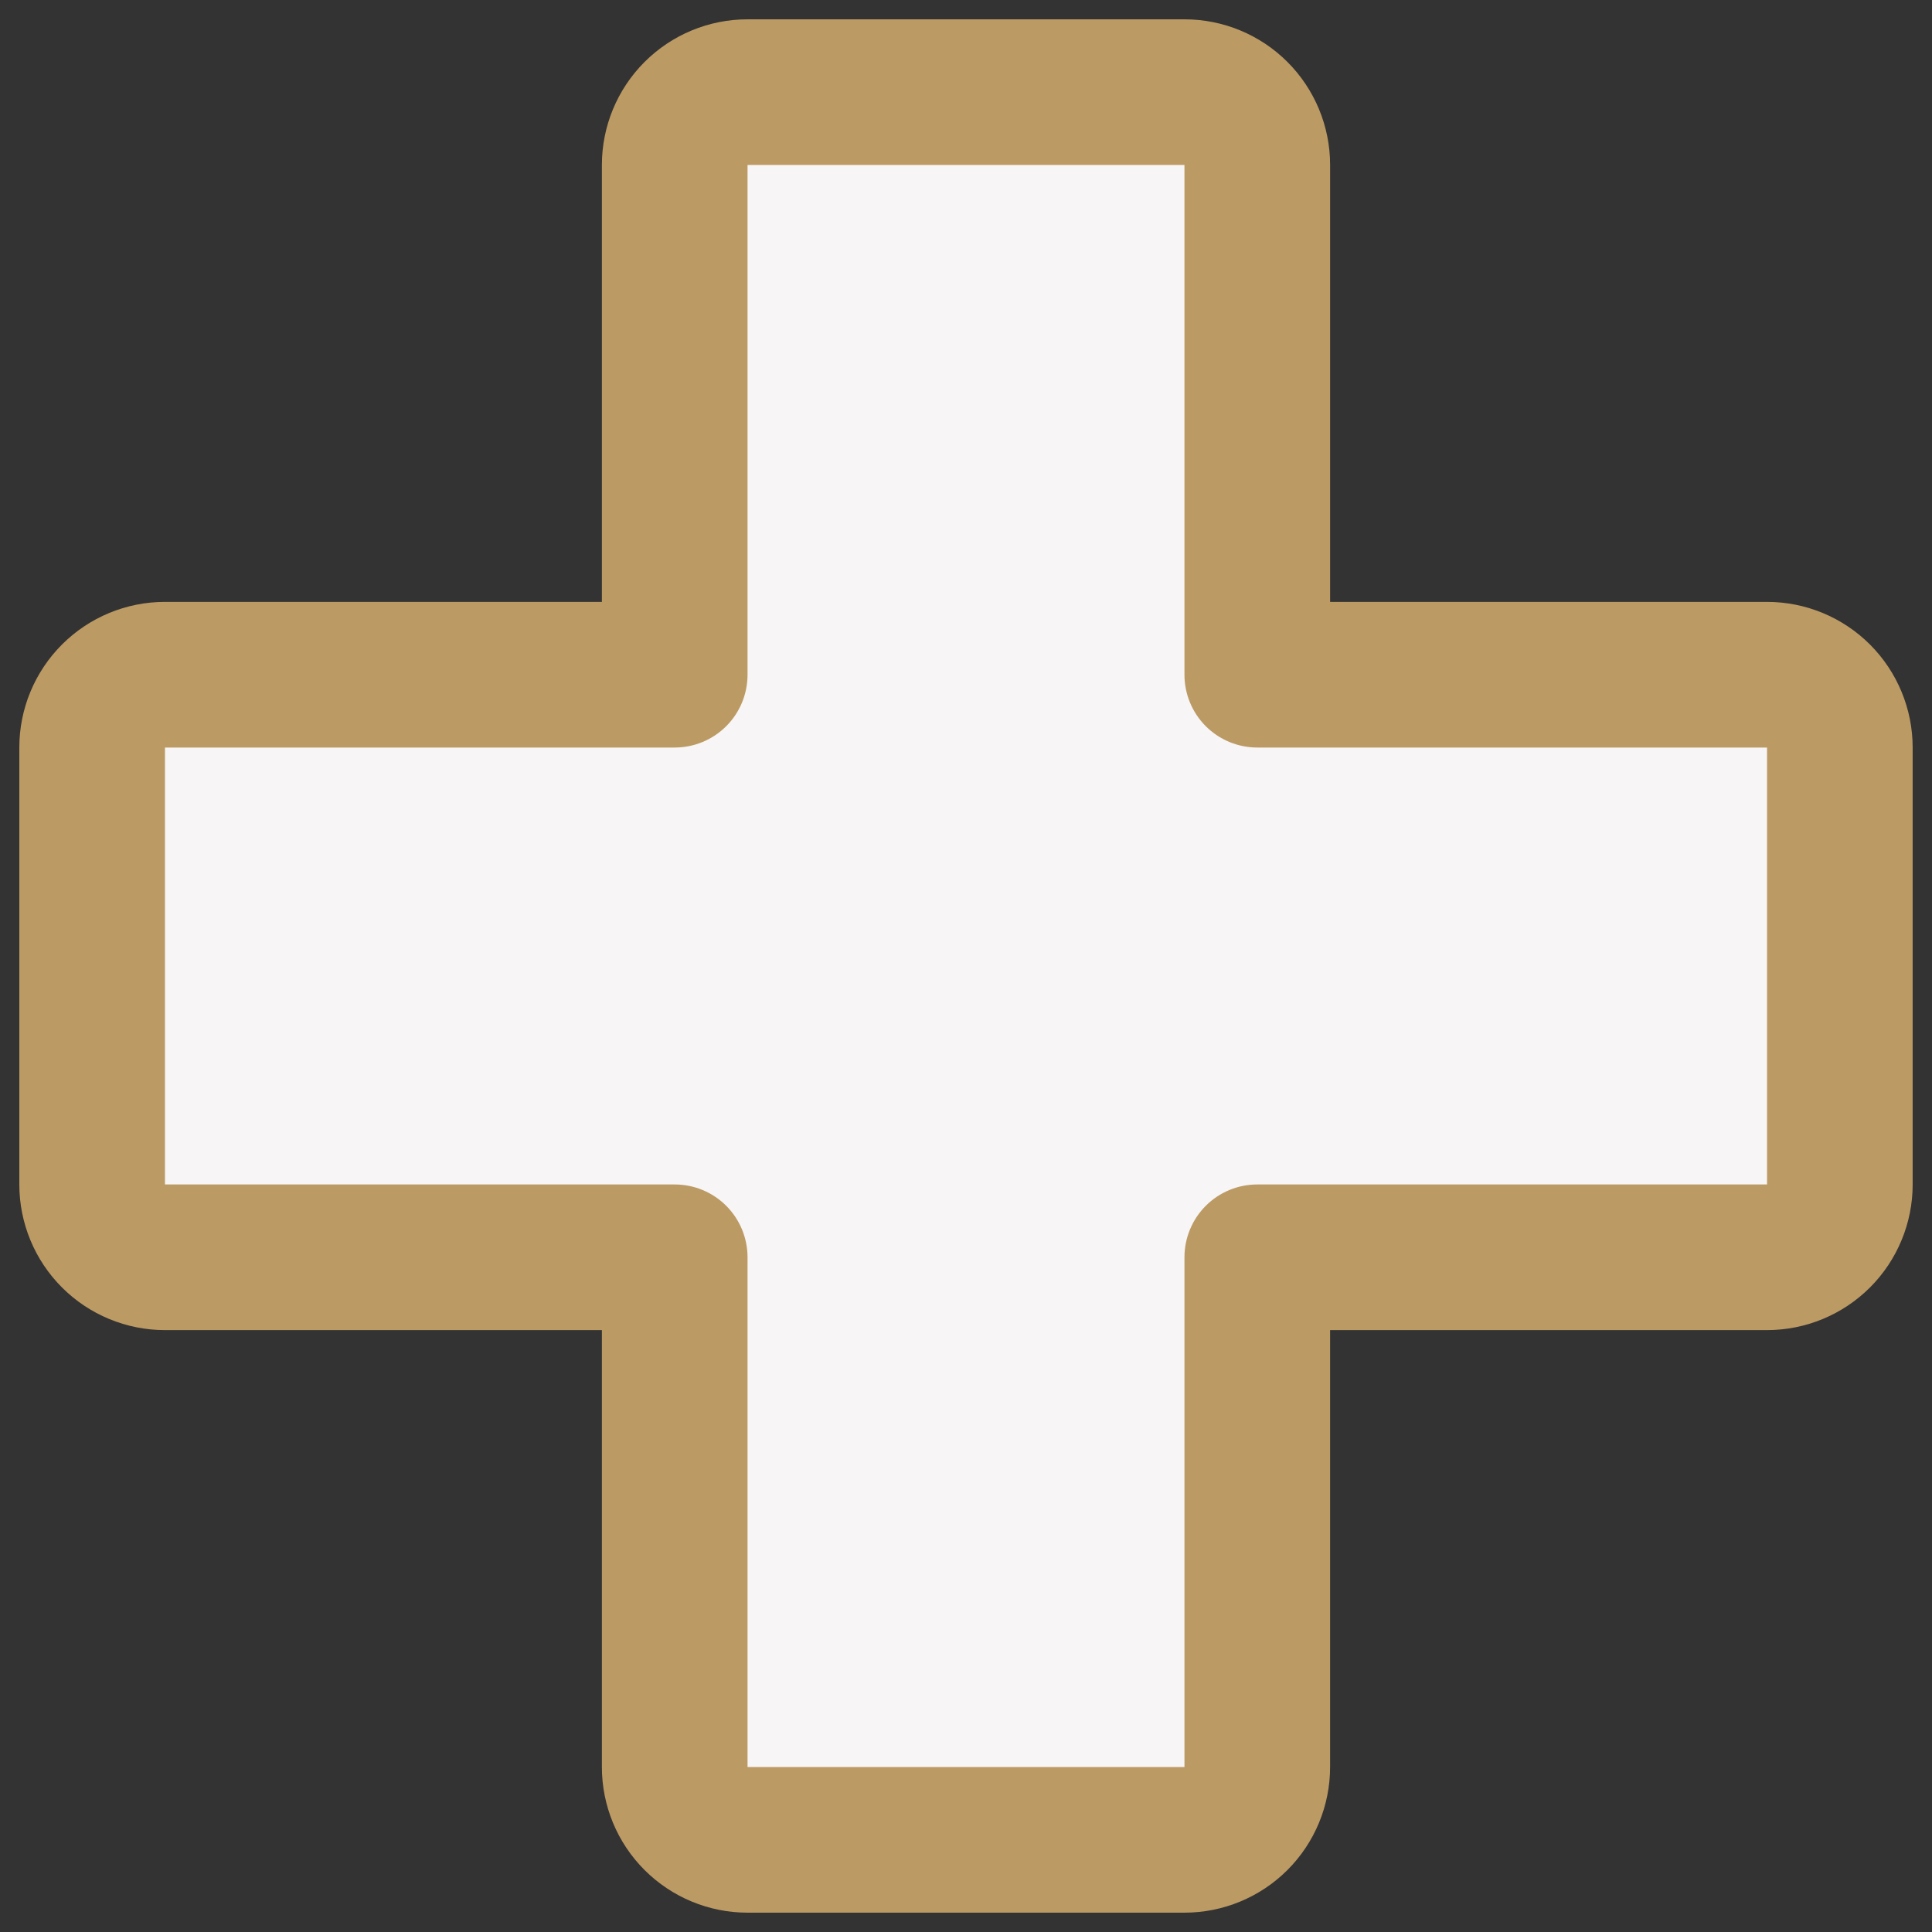
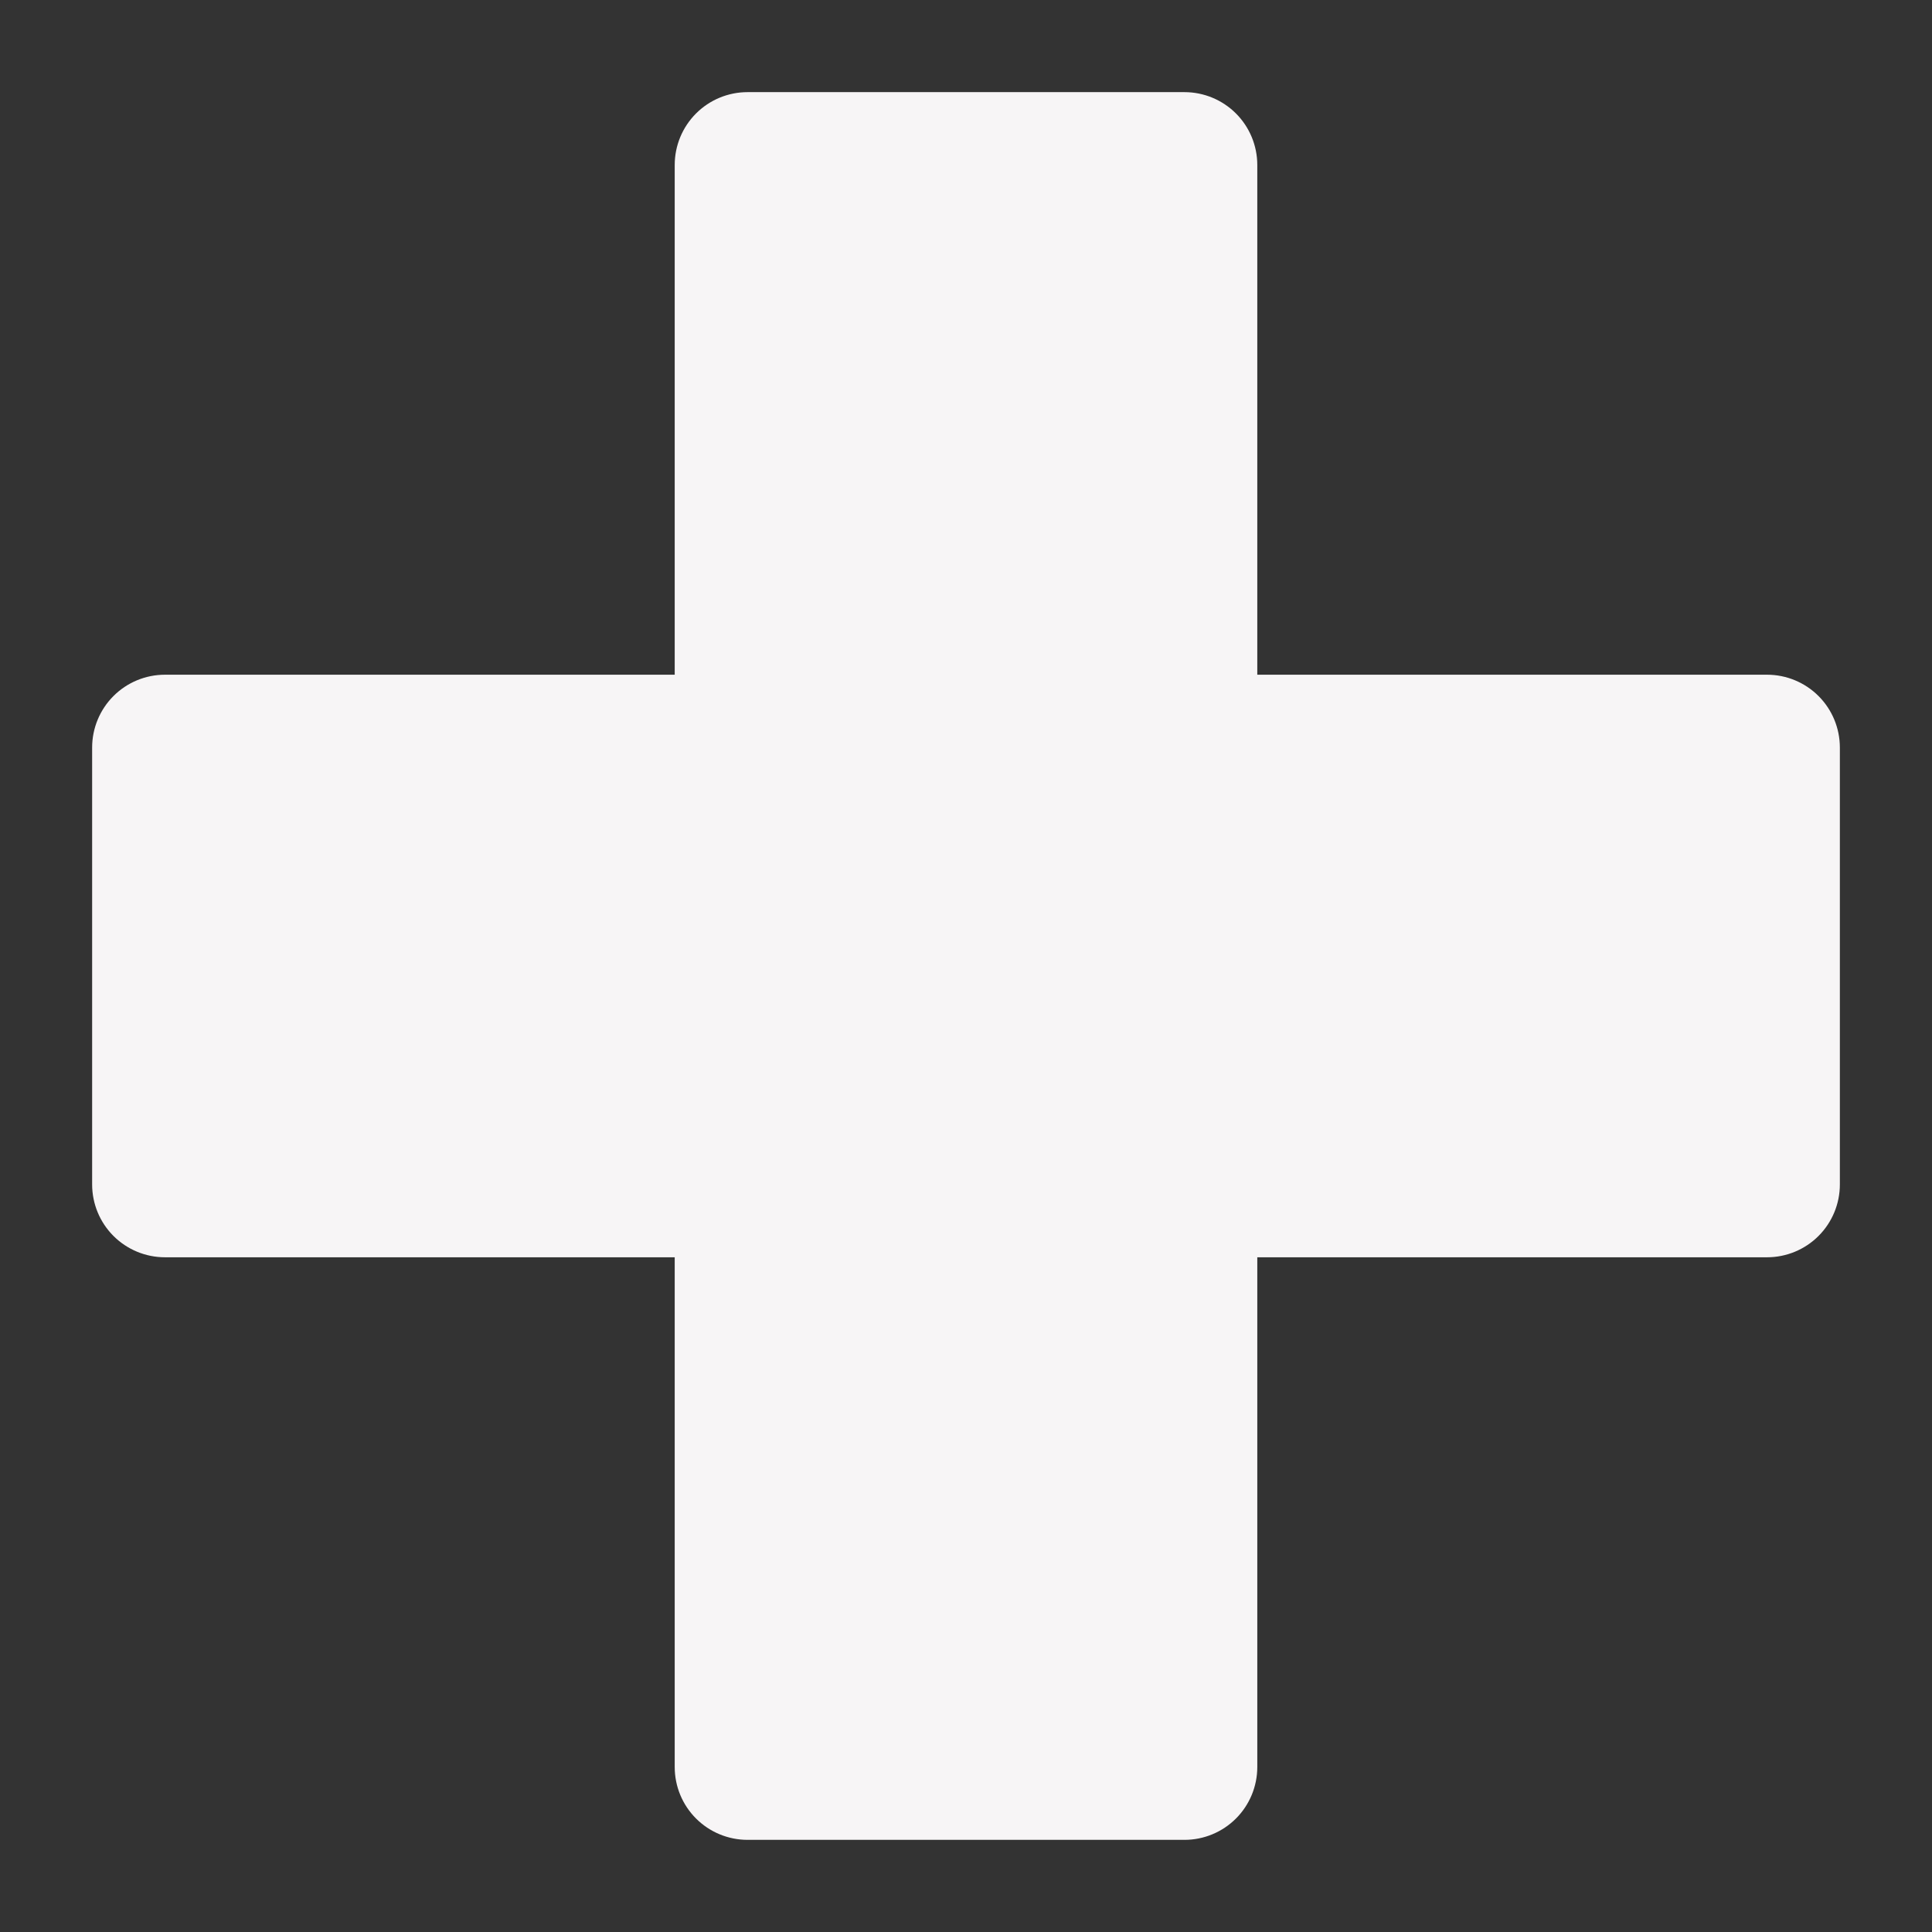
<svg xmlns="http://www.w3.org/2000/svg" fill="none" viewBox="0 0 256 256" id="First-Aid-Duotone--Streamline-Phosphor.svg">
  <rect x="0" y="0" width="256" height="256" fill="#333333" stroke="none" />
  <desc>First Aid Duotone Streamline Icon: https://streamlinehq.com</desc>
  <g id="first-aid-duotone">
    <path id="Vector" fill="#f7f5f6" d="M243.791 99.052v57.895c0 2.559 -1.017 5.014 -2.826 6.823s-4.264 2.826 -6.823 2.826h-67.545v67.545c0 2.559 -1.017 5.014 -2.826 6.823s-4.264 2.826 -6.823 2.826H99.052c-2.559 0 -5.013 -1.017 -6.823 -2.826 -1.81 -1.809 -2.826 -4.264 -2.826 -6.823v-67.545H21.858c-2.559 0 -5.013 -1.017 -6.823 -2.826 -1.81 -1.809 -2.826 -4.264 -2.826 -6.823V99.052c0 -2.559 1.017 -5.013 2.826 -6.823 1.81 -1.81 4.264 -2.826 6.823 -2.826h67.545V21.858c0 -2.559 1.017 -5.013 2.826 -6.823 1.81 -1.81 4.264 -2.826 6.823 -2.826h57.895c2.559 0 5.014 1.017 6.823 2.826 1.809 1.81 2.826 4.264 2.826 6.823v67.545h67.545c2.559 0 5.014 1.017 6.823 2.826 1.809 1.81 2.826 4.264 2.826 6.823Z" stroke-width="1" />
-     <path id="Vector_2" fill="#bc9a64" d="M234.142 79.754h-57.895V21.858c0 -5.118 -2.034 -10.027 -5.652 -13.646 -3.62 -3.619 -8.529 -5.652 -13.646 -5.652H99.052c-5.118 0 -10.027 2.033 -13.646 5.652 -3.619 3.619 -5.652 8.528 -5.652 13.646v57.895H21.858c-5.118 0 -10.027 2.033 -13.646 5.652C4.593 89.025 2.56 93.934 2.56 99.052v57.895c0 5.118 2.033 10.027 5.652 13.646 3.619 3.619 8.528 5.652 13.646 5.652h57.895v57.895c0 5.118 2.033 10.027 5.652 13.646 3.619 3.618 8.528 5.652 13.646 5.652h57.895c5.118 0 10.027 -2.034 13.646 -5.652 3.619 -3.62 5.652 -8.529 5.652 -13.646v-57.895h57.895c5.118 0 10.027 -2.034 13.646 -5.652 3.619 -3.62 5.652 -8.529 5.652 -13.646V99.052c0 -5.118 -2.034 -10.027 -5.652 -13.646 -3.62 -3.619 -8.529 -5.652 -13.646 -5.652Zm0 77.194h-67.545c-2.559 0 -5.014 1.017 -6.823 2.826s-2.826 4.264 -2.826 6.823v67.545H99.052v-67.545c0 -2.559 -1.017 -5.014 -2.826 -6.823s-4.264 -2.826 -6.823 -2.826H21.858V99.052h67.545c2.559 0 5.014 -1.017 6.823 -2.826s2.826 -4.264 2.826 -6.823V21.858h57.895v67.545c0 2.559 1.017 5.014 2.826 6.823s4.264 2.826 6.823 2.826h67.545v57.895Z" stroke-width="1" />
  </g>
</svg>